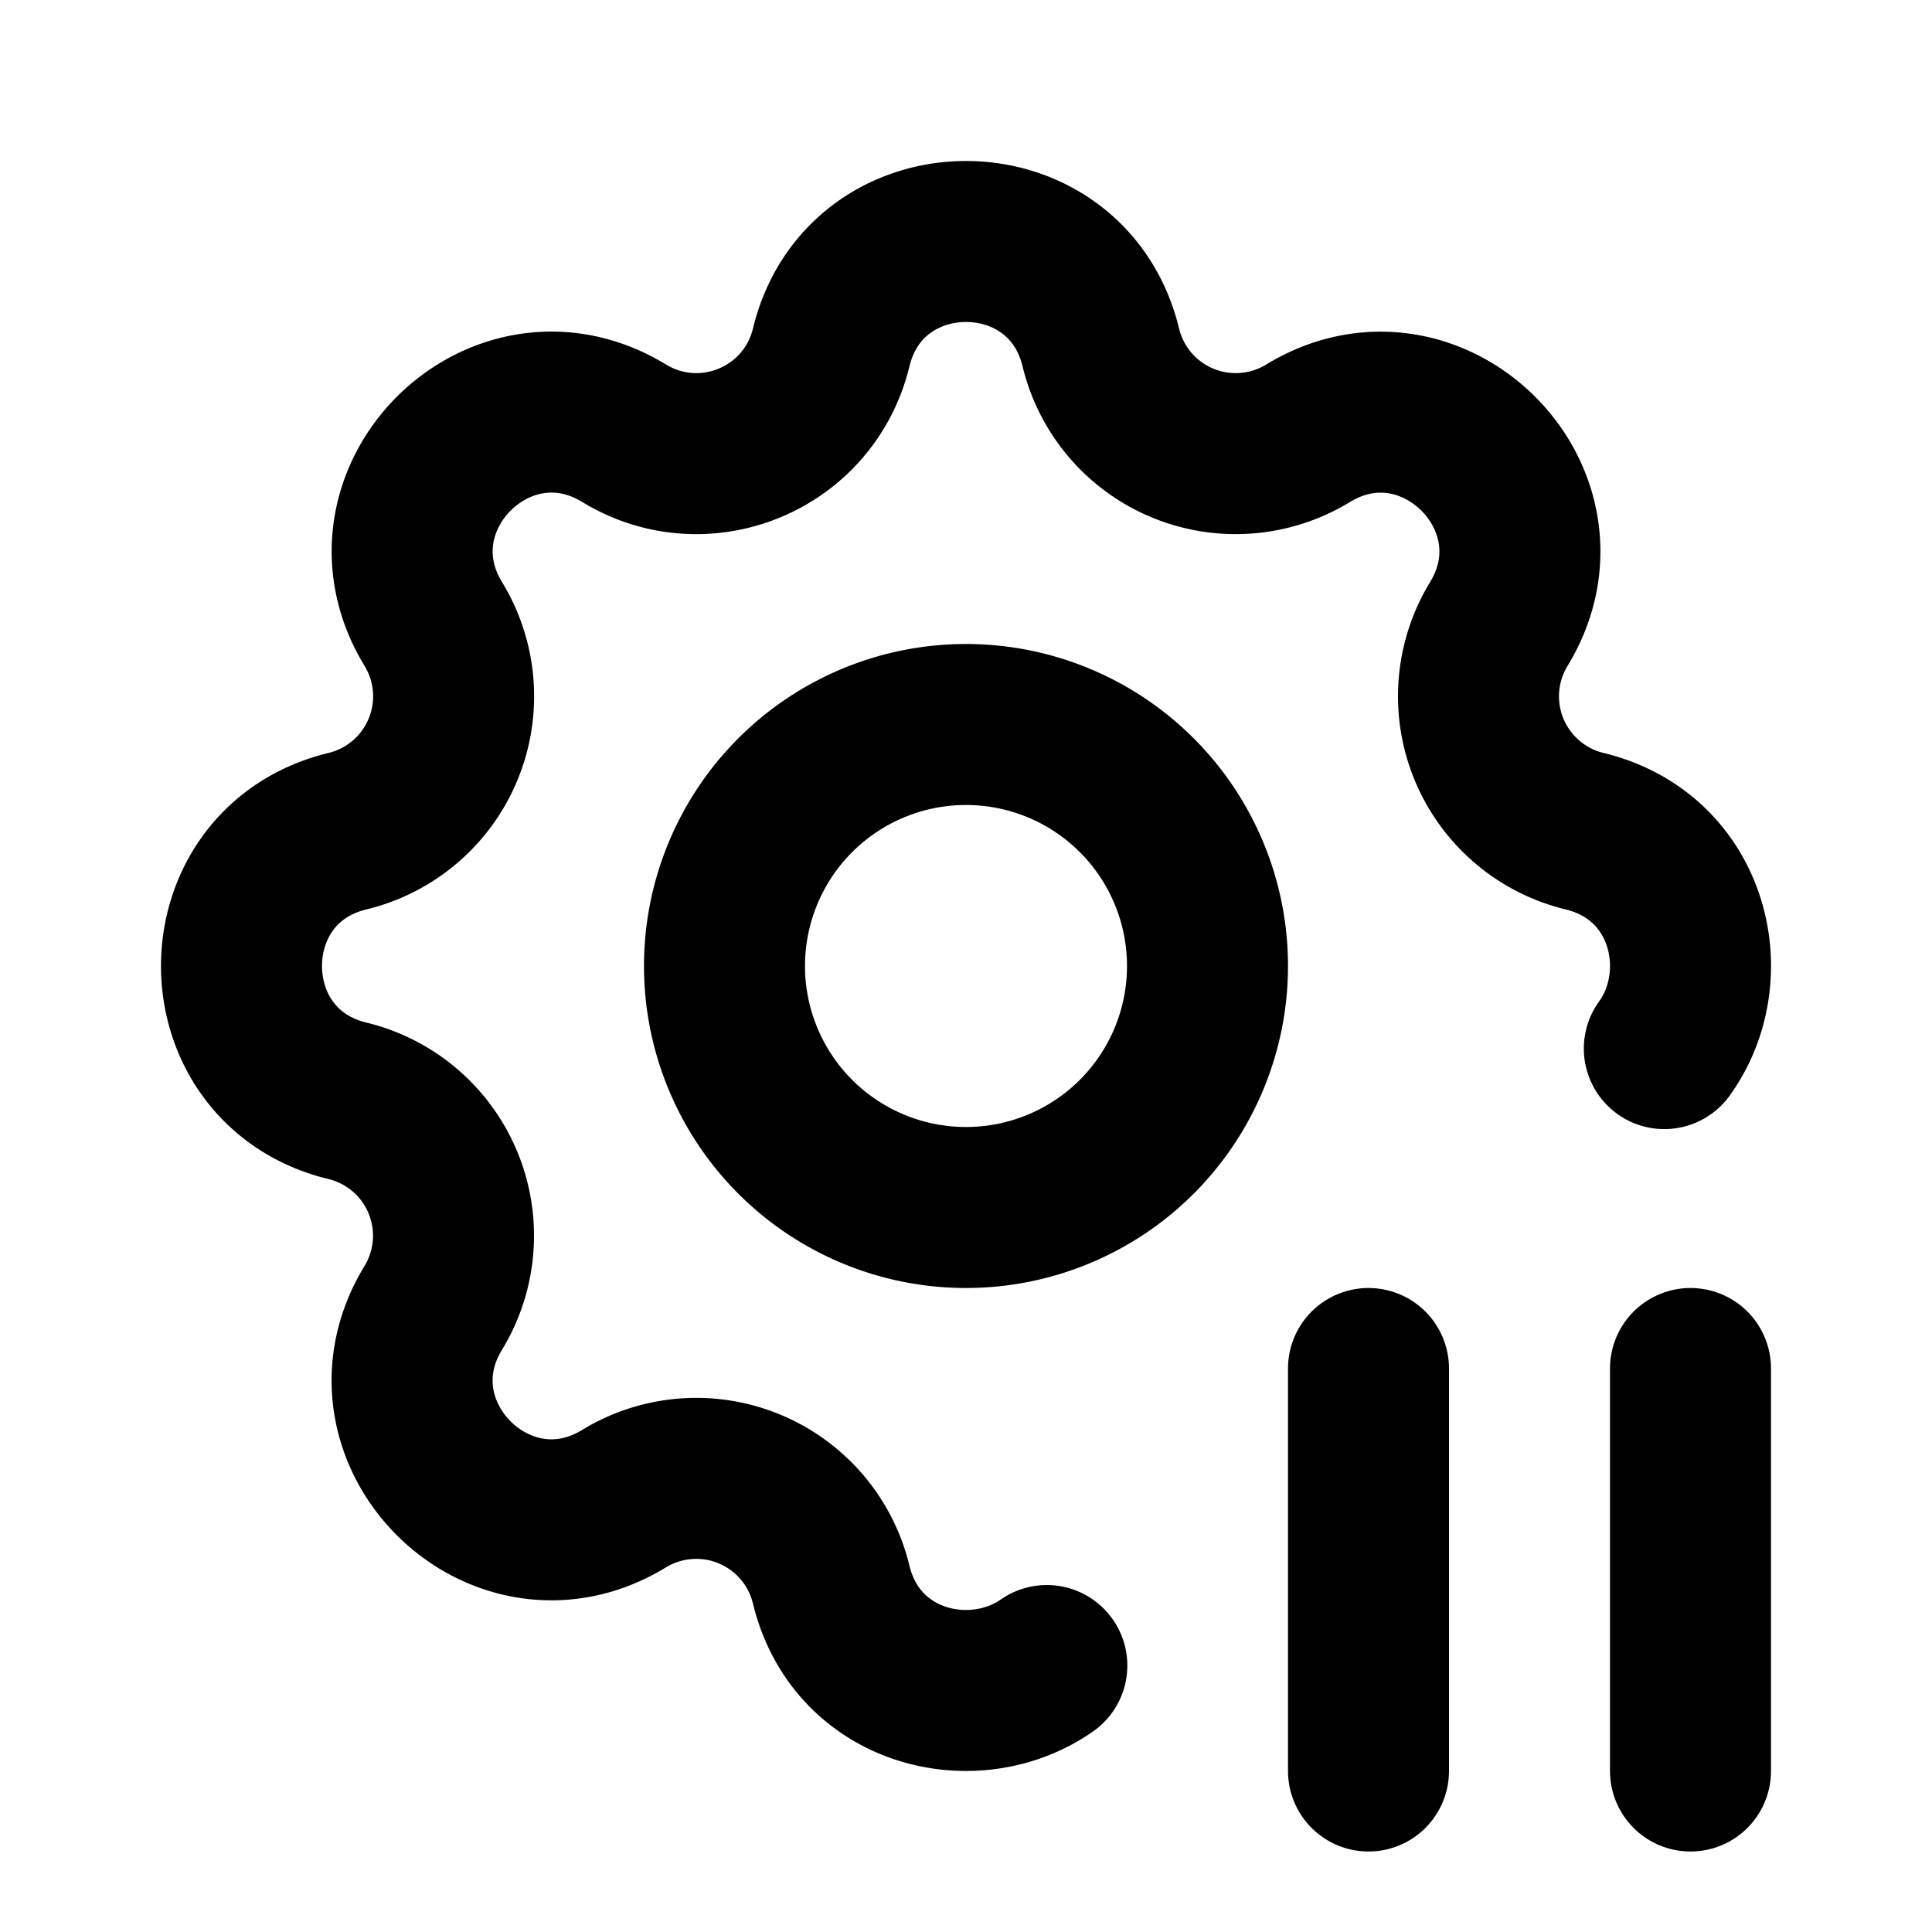
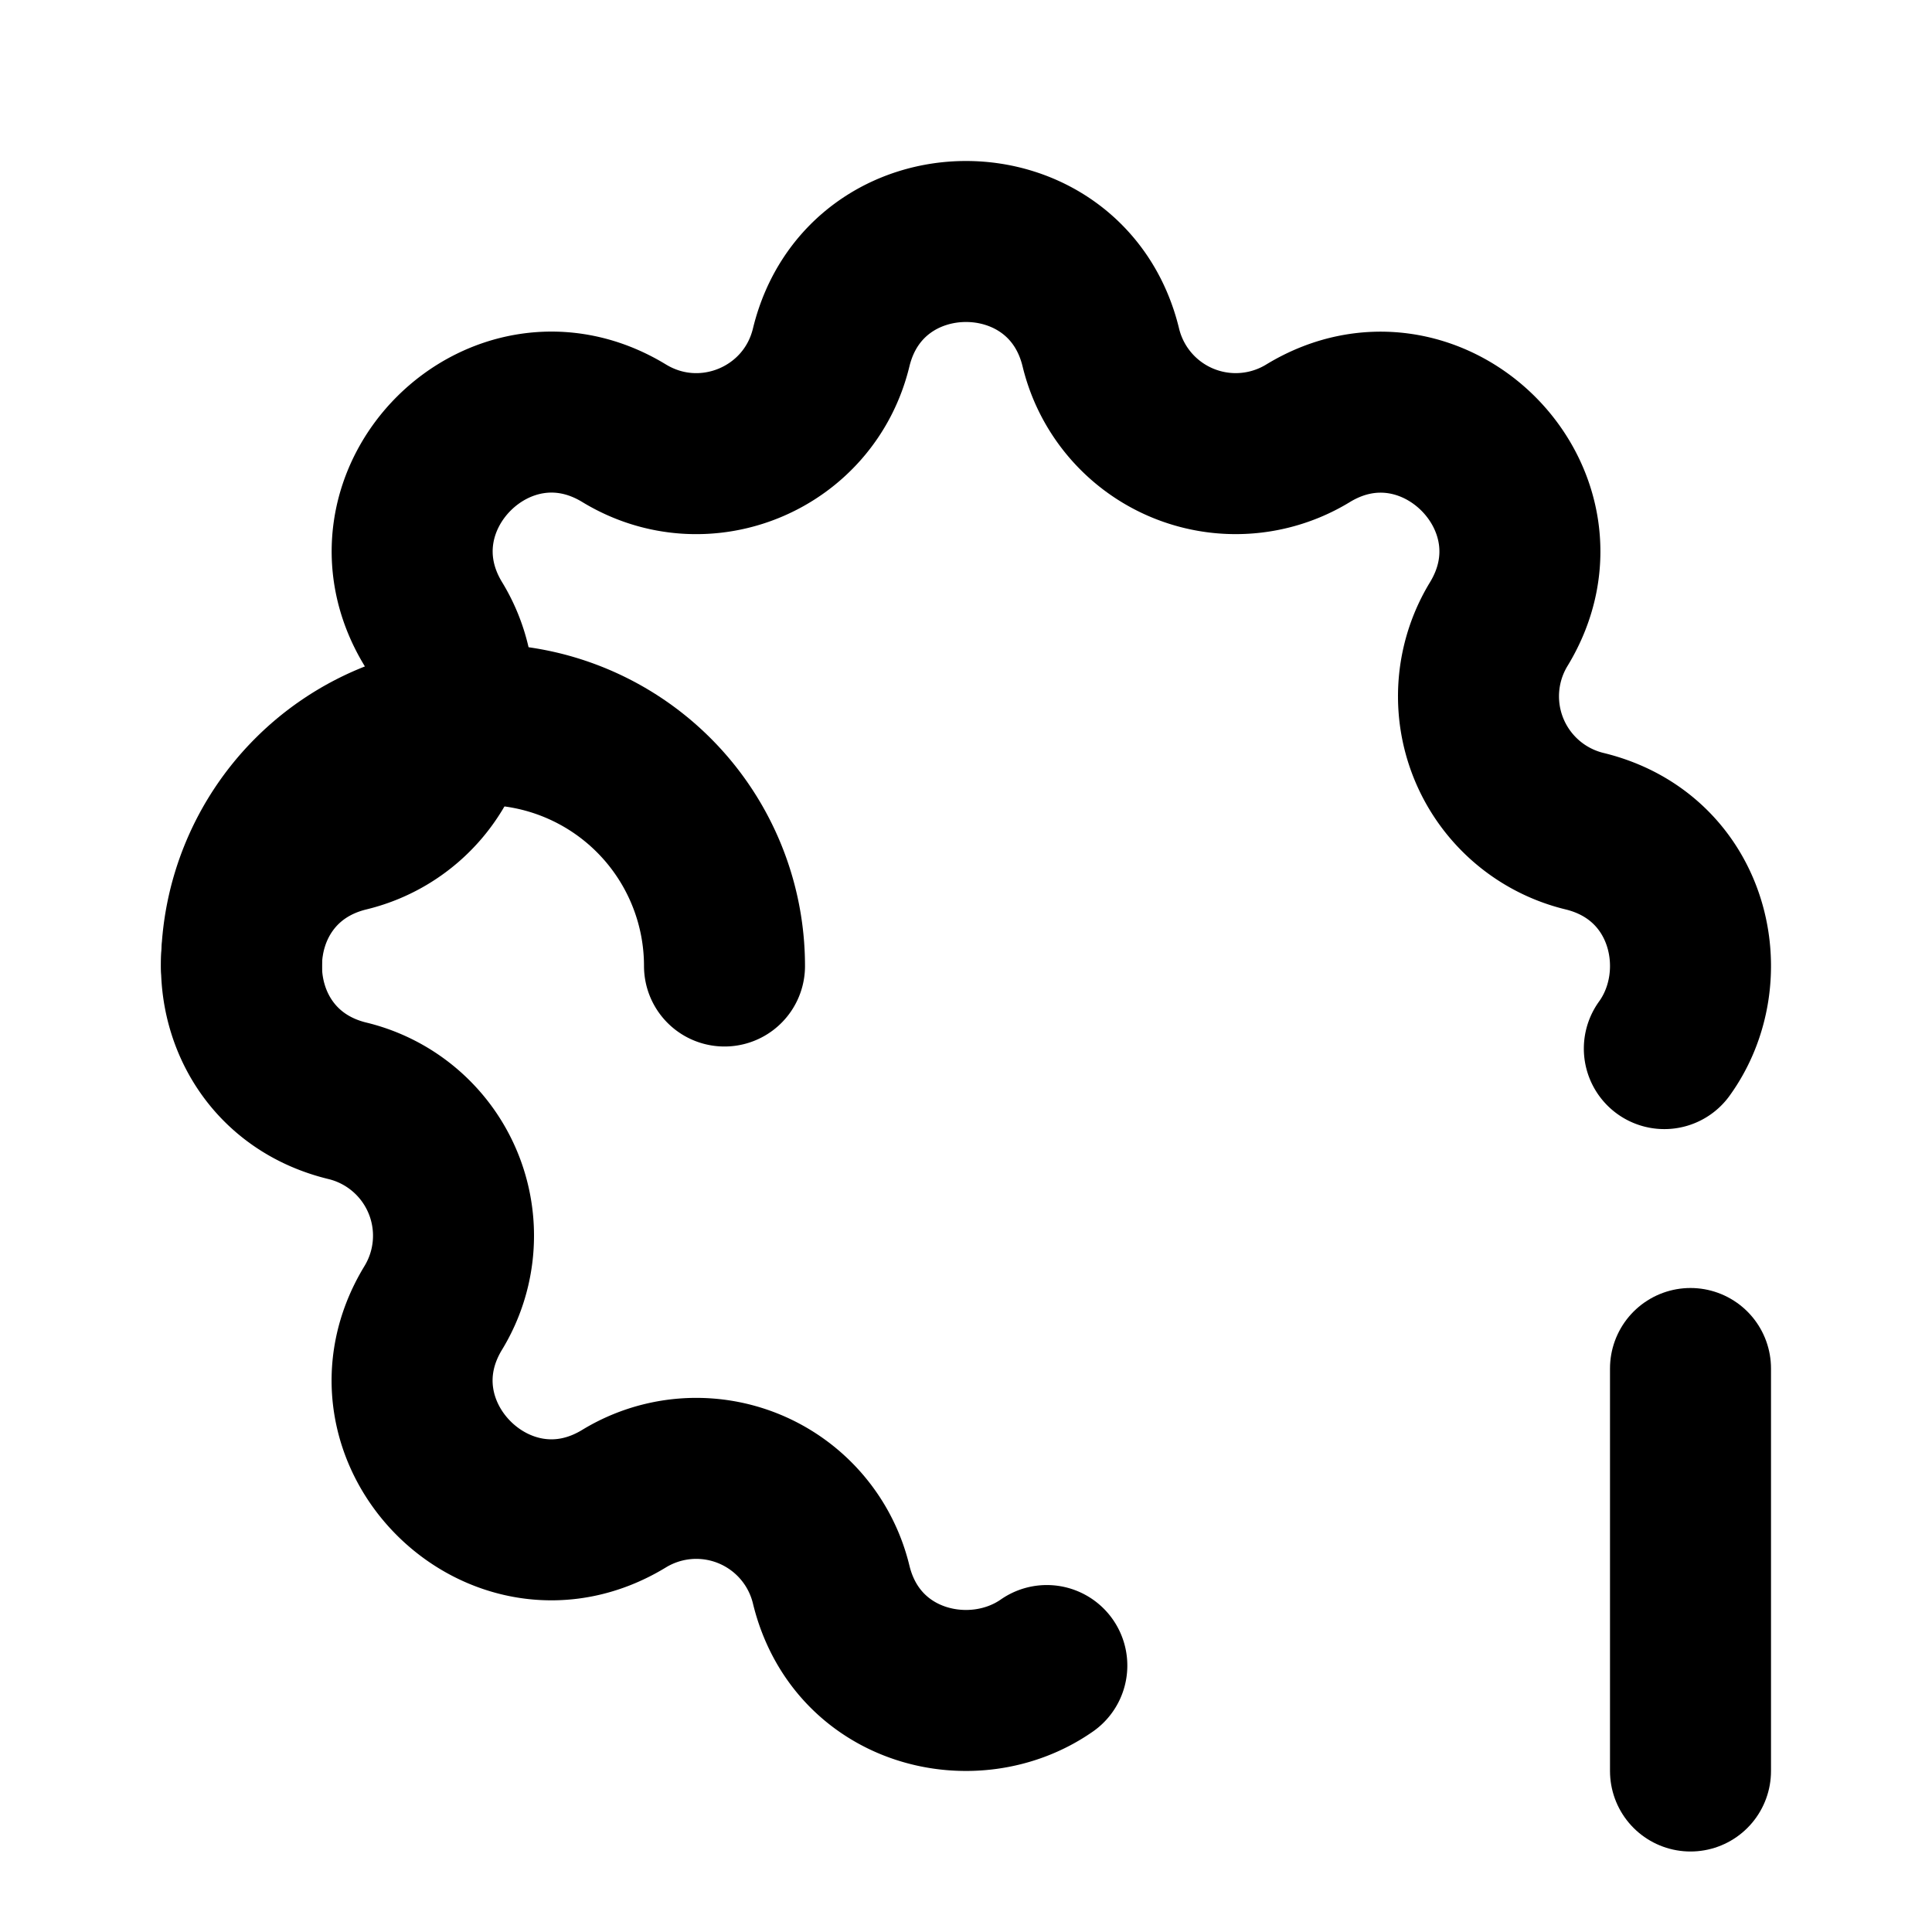
<svg xmlns="http://www.w3.org/2000/svg" width="24" height="24" viewBox="0 0 24 24" fill="none" stroke="currentColor" stroke-width="2" stroke-linecap="round" stroke-linejoin="round">
  <path d="M13.004 20.69c-.905 .632 -2.363 .296 -2.679 -1.007a1.724 1.724 0 0 0 -2.573 -1.066c-1.543 .94 -3.31 -.826 -2.37 -2.37a1.724 1.724 0 0 0 -1.065 -2.572c-1.756 -.426 -1.756 -2.924 0 -3.35a1.724 1.724 0 0 0 1.066 -2.573c-.94 -1.543 .826 -3.31 2.37 -2.37c1 .608 2.296 .07 2.572 -1.065c.426 -1.756 2.924 -1.756 3.35 0a1.724 1.724 0 0 0 2.573 1.066c1.543 -.94 3.31 .826 2.37 2.37a1.724 1.724 0 0 0 1.065 2.572c1.314 .319 1.645 1.798 .992 2.701" />
-   <path d="M9 12a3 3 0 1 0 6 0a3 3 0 0 0 -6 0" />
-   <path d="M17 17v5" />
+   <path d="M9 12a3 3 0 0 0 -6 0" />
  <path d="M21 17v5" />
</svg>